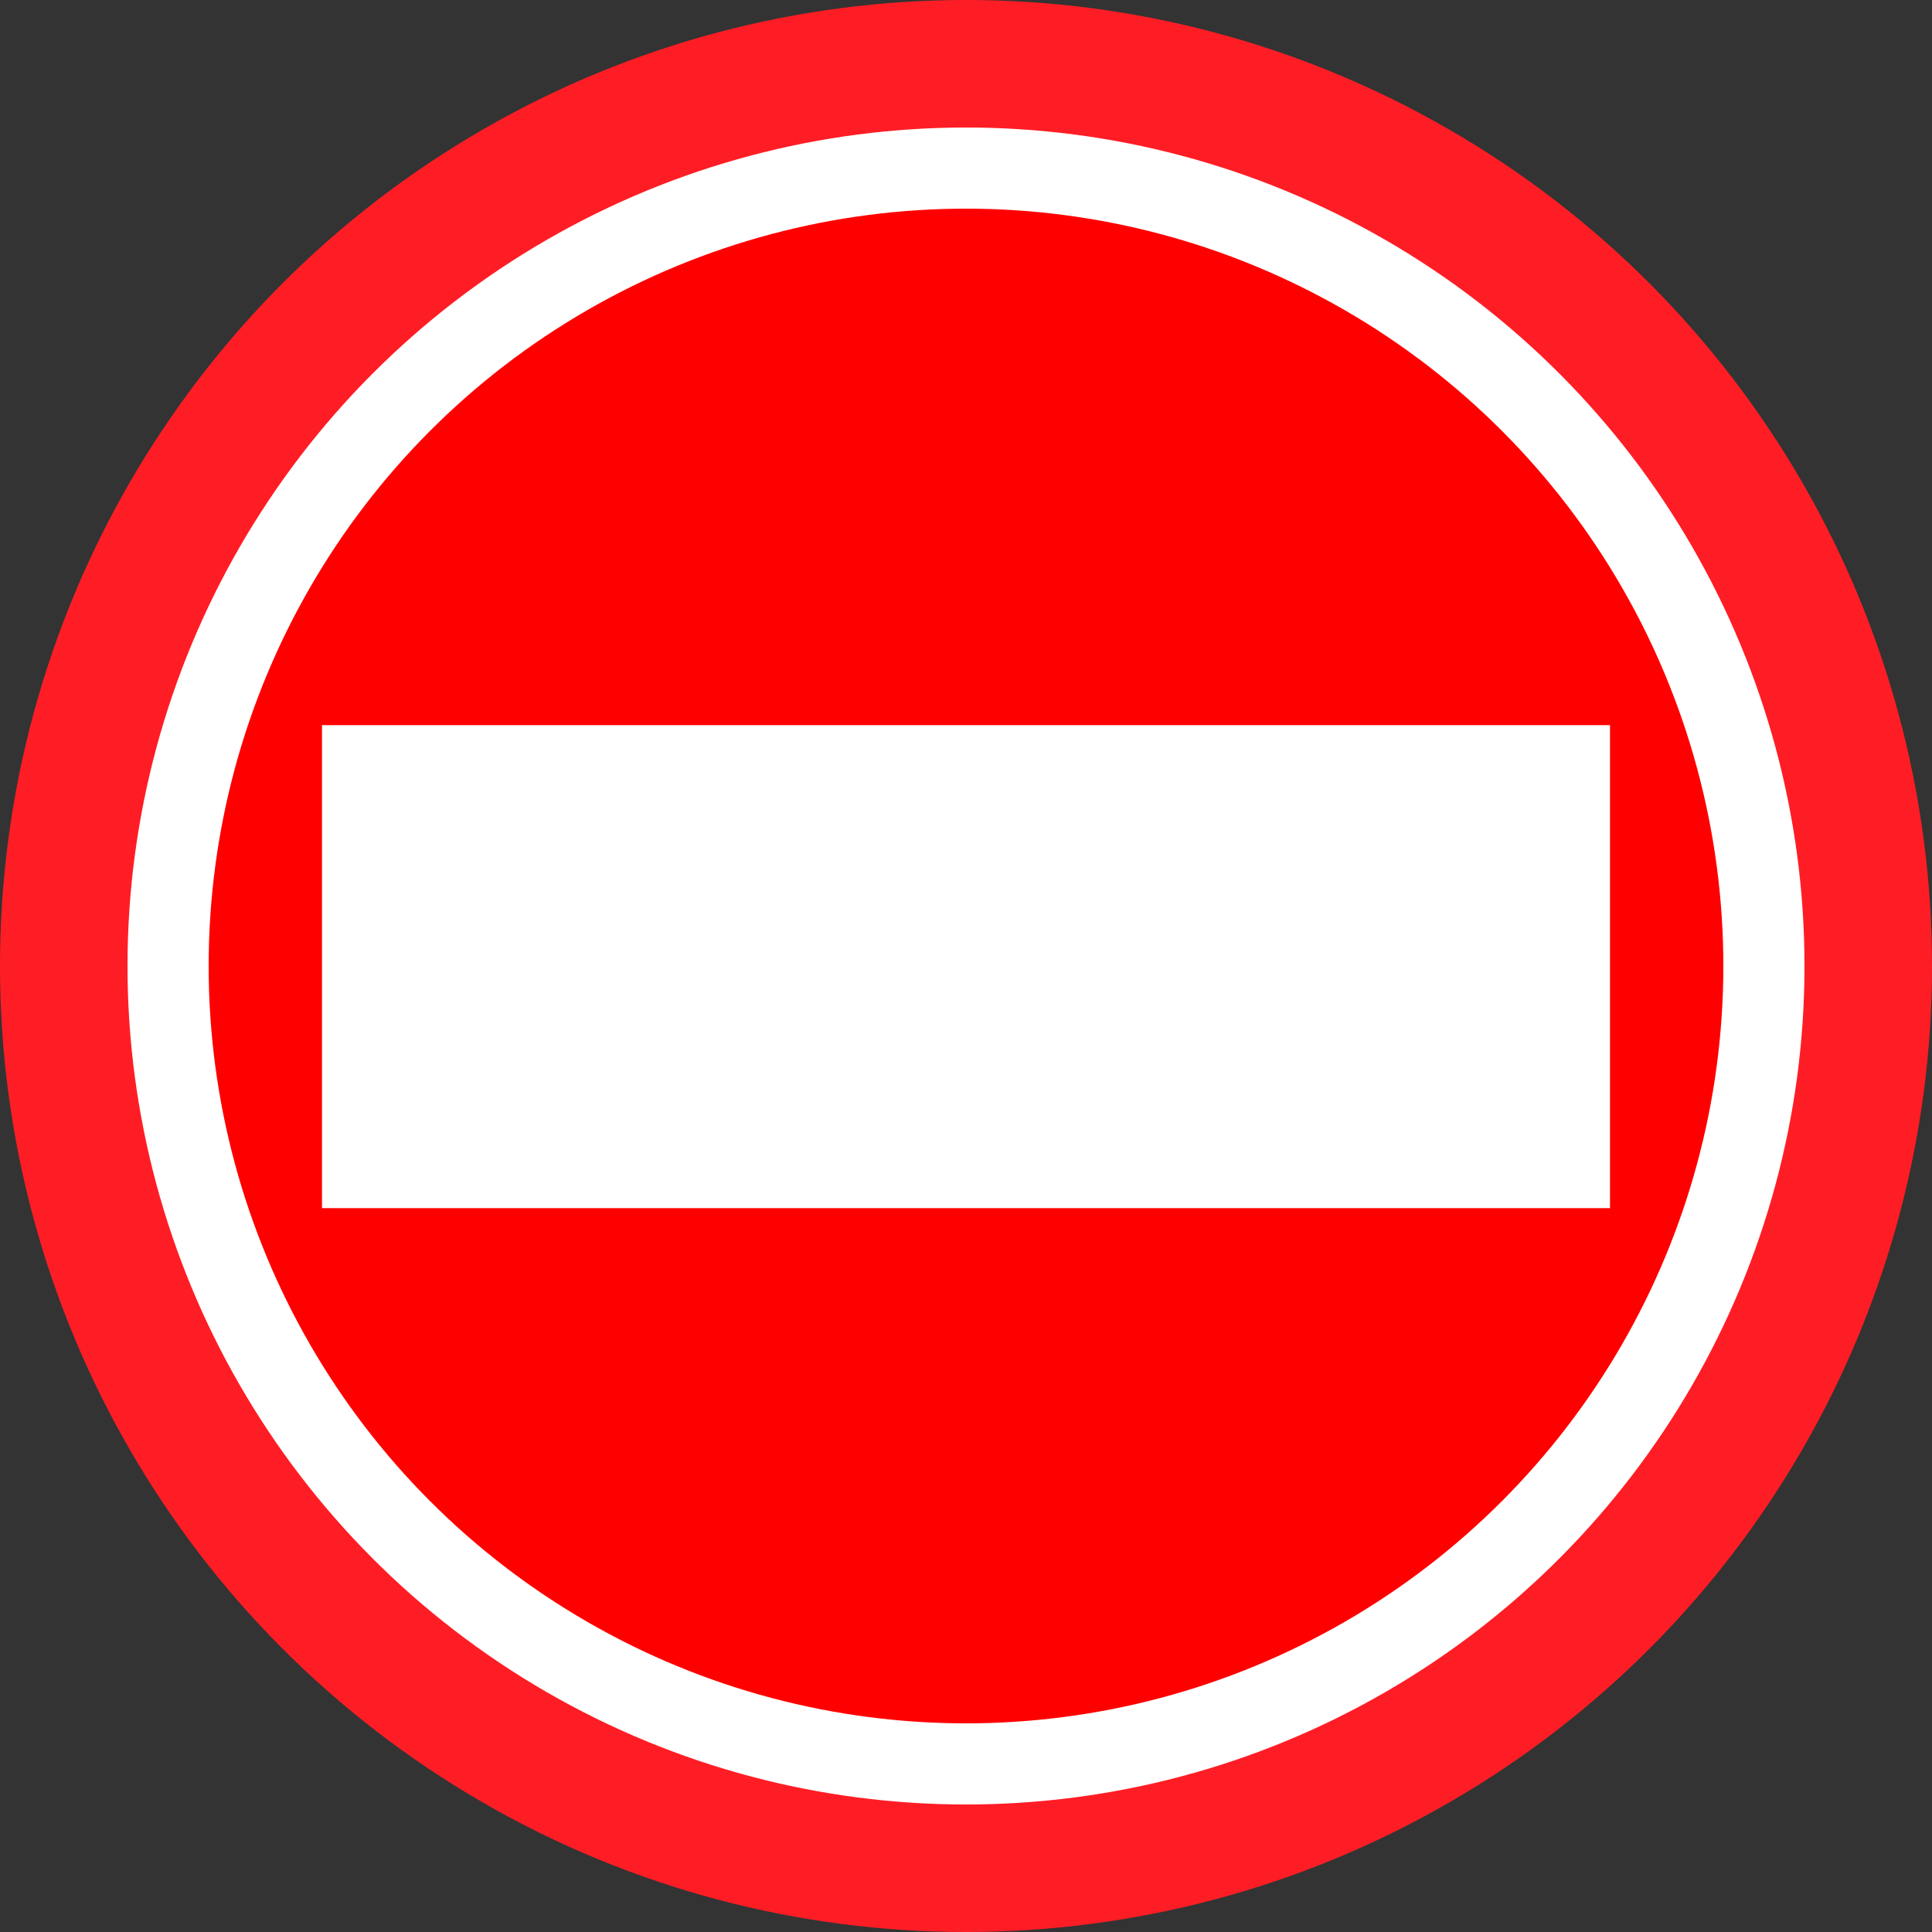
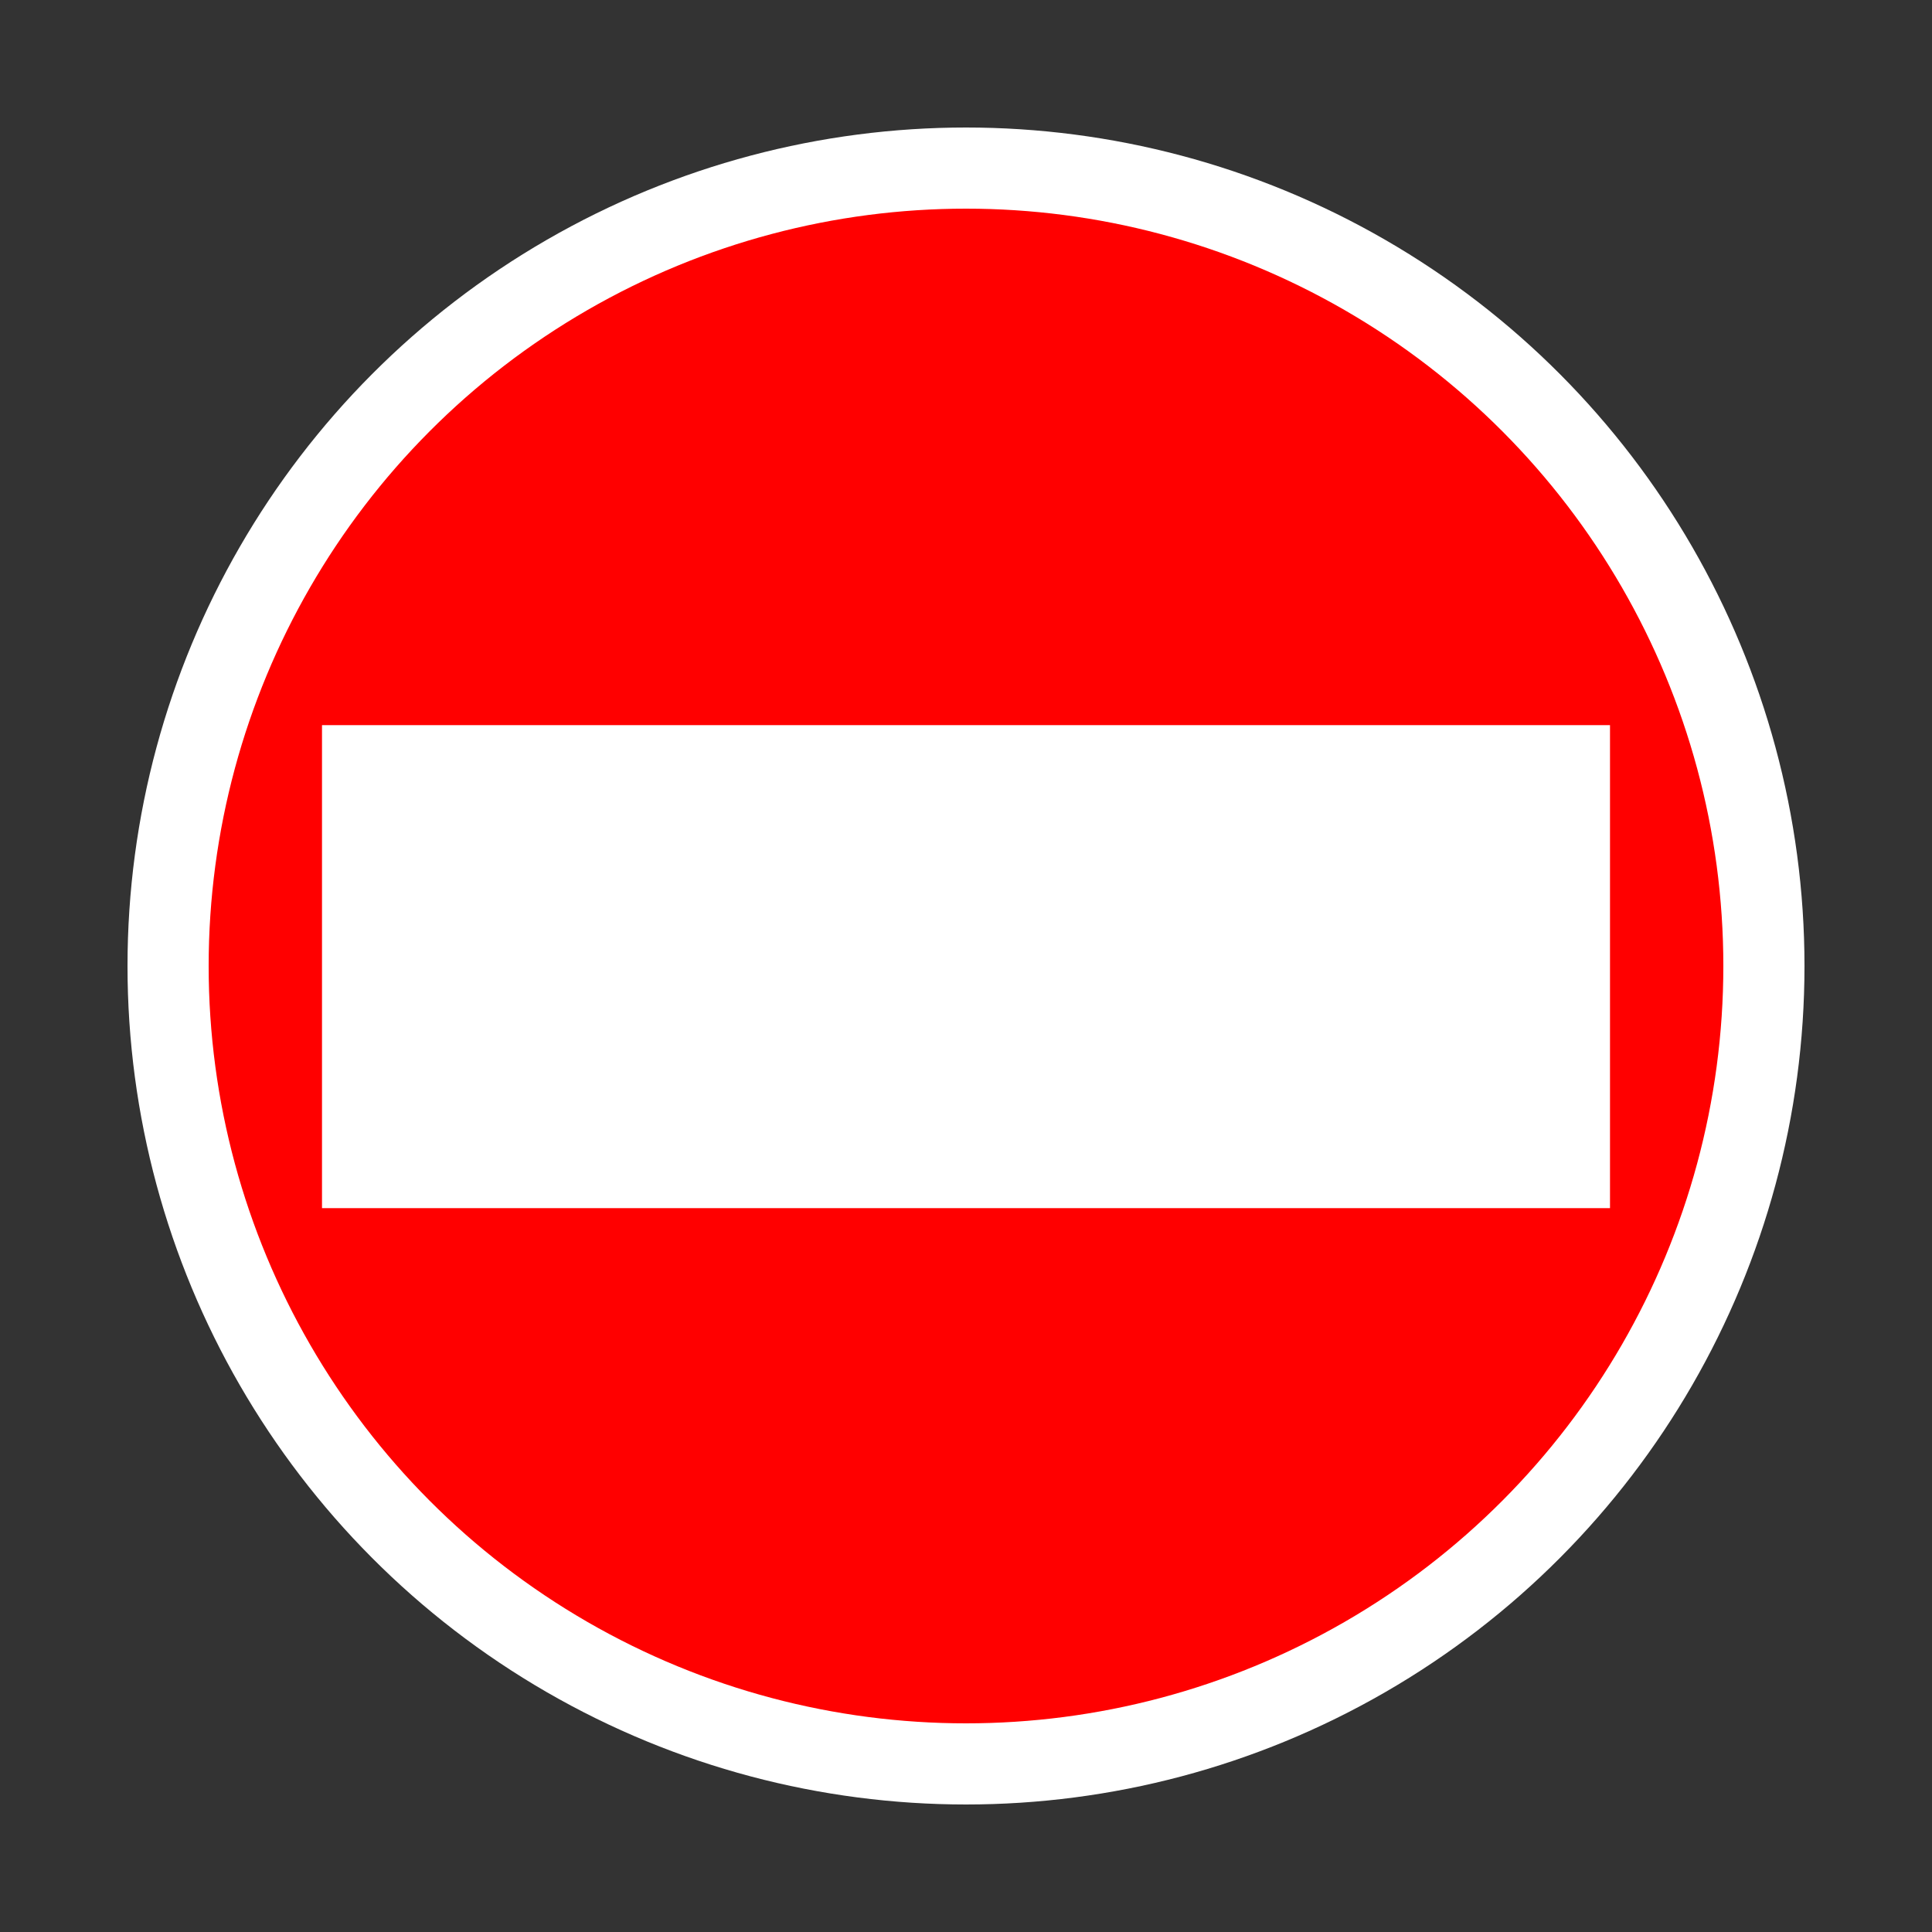
<svg xmlns="http://www.w3.org/2000/svg" viewBox="0 0 15 15">
  <rect x="0" y="0" width="15" height="15" fill="#333333" stroke="none" />
-   <circle cx="7.5" cy="7.5" r="7.5" fill="#ff1d25" />
  <circle cx="7.5" cy="7.5" r="6.51" fill="#fff" />
  <circle cx="7.5" cy="7.5" r="5.88" fill="red" />
  <rect x="2.5" y="5.63" width="10" height="3.75" fill="#fff" />
</svg>